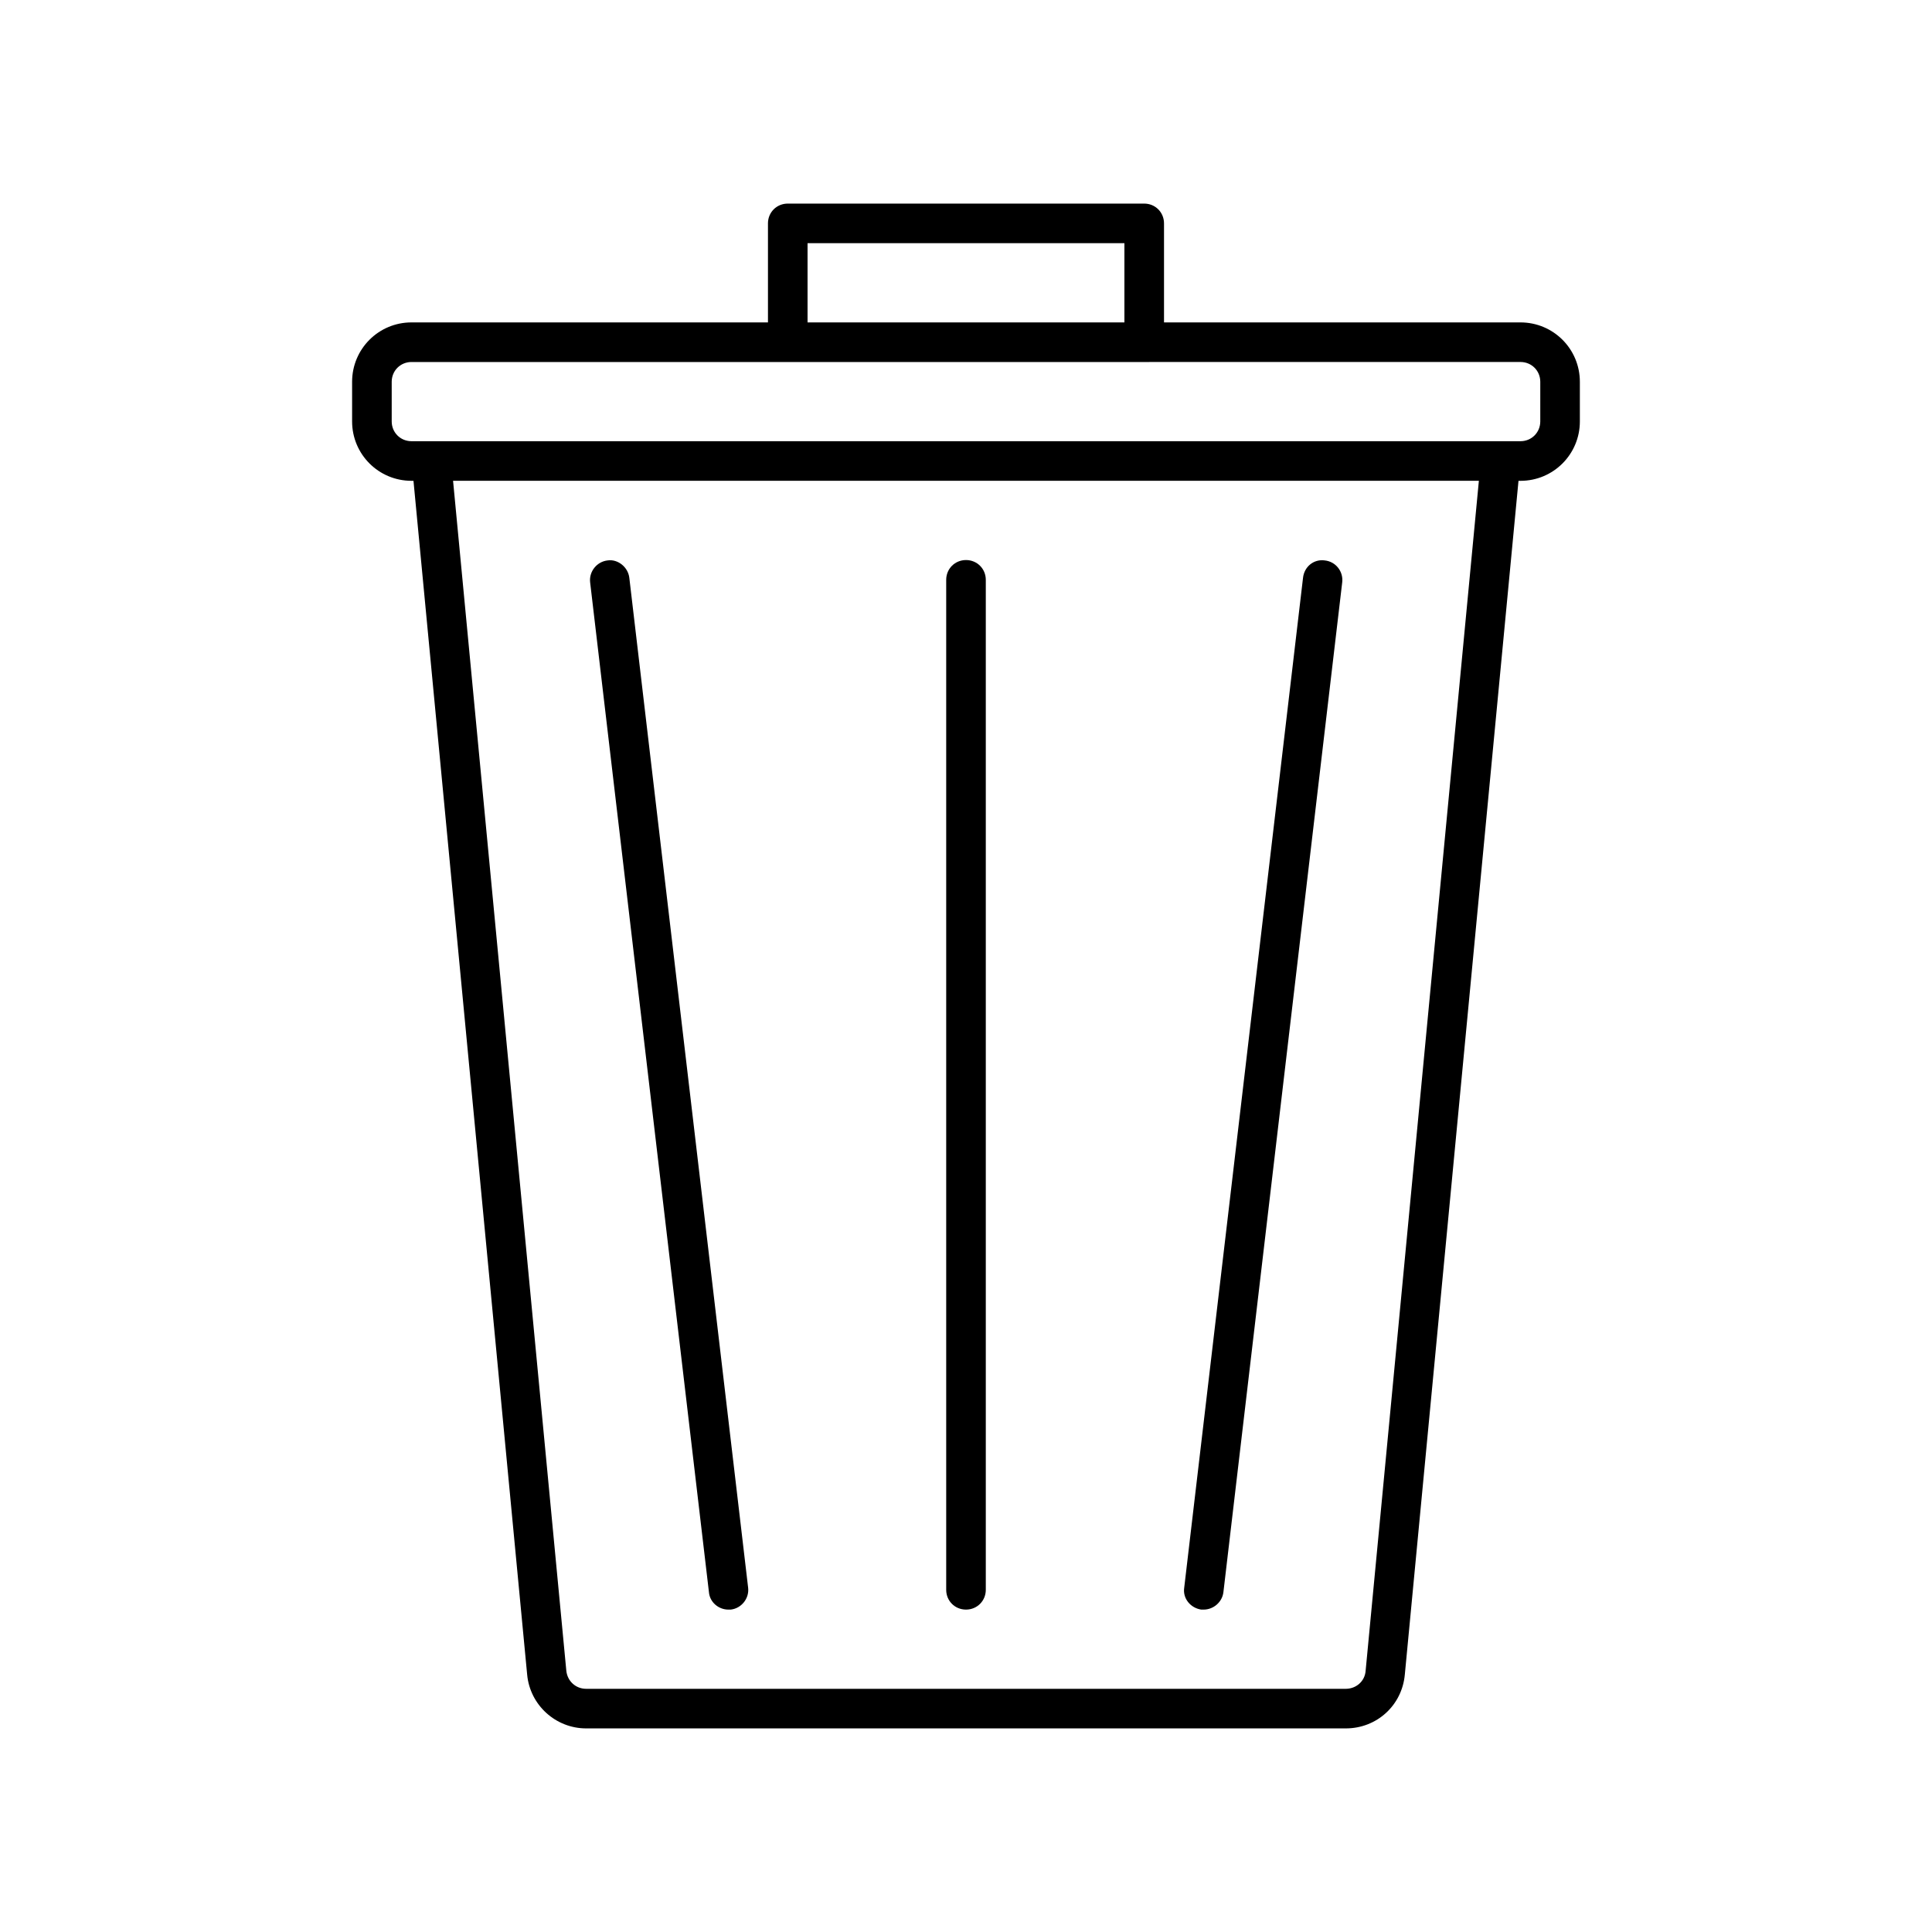
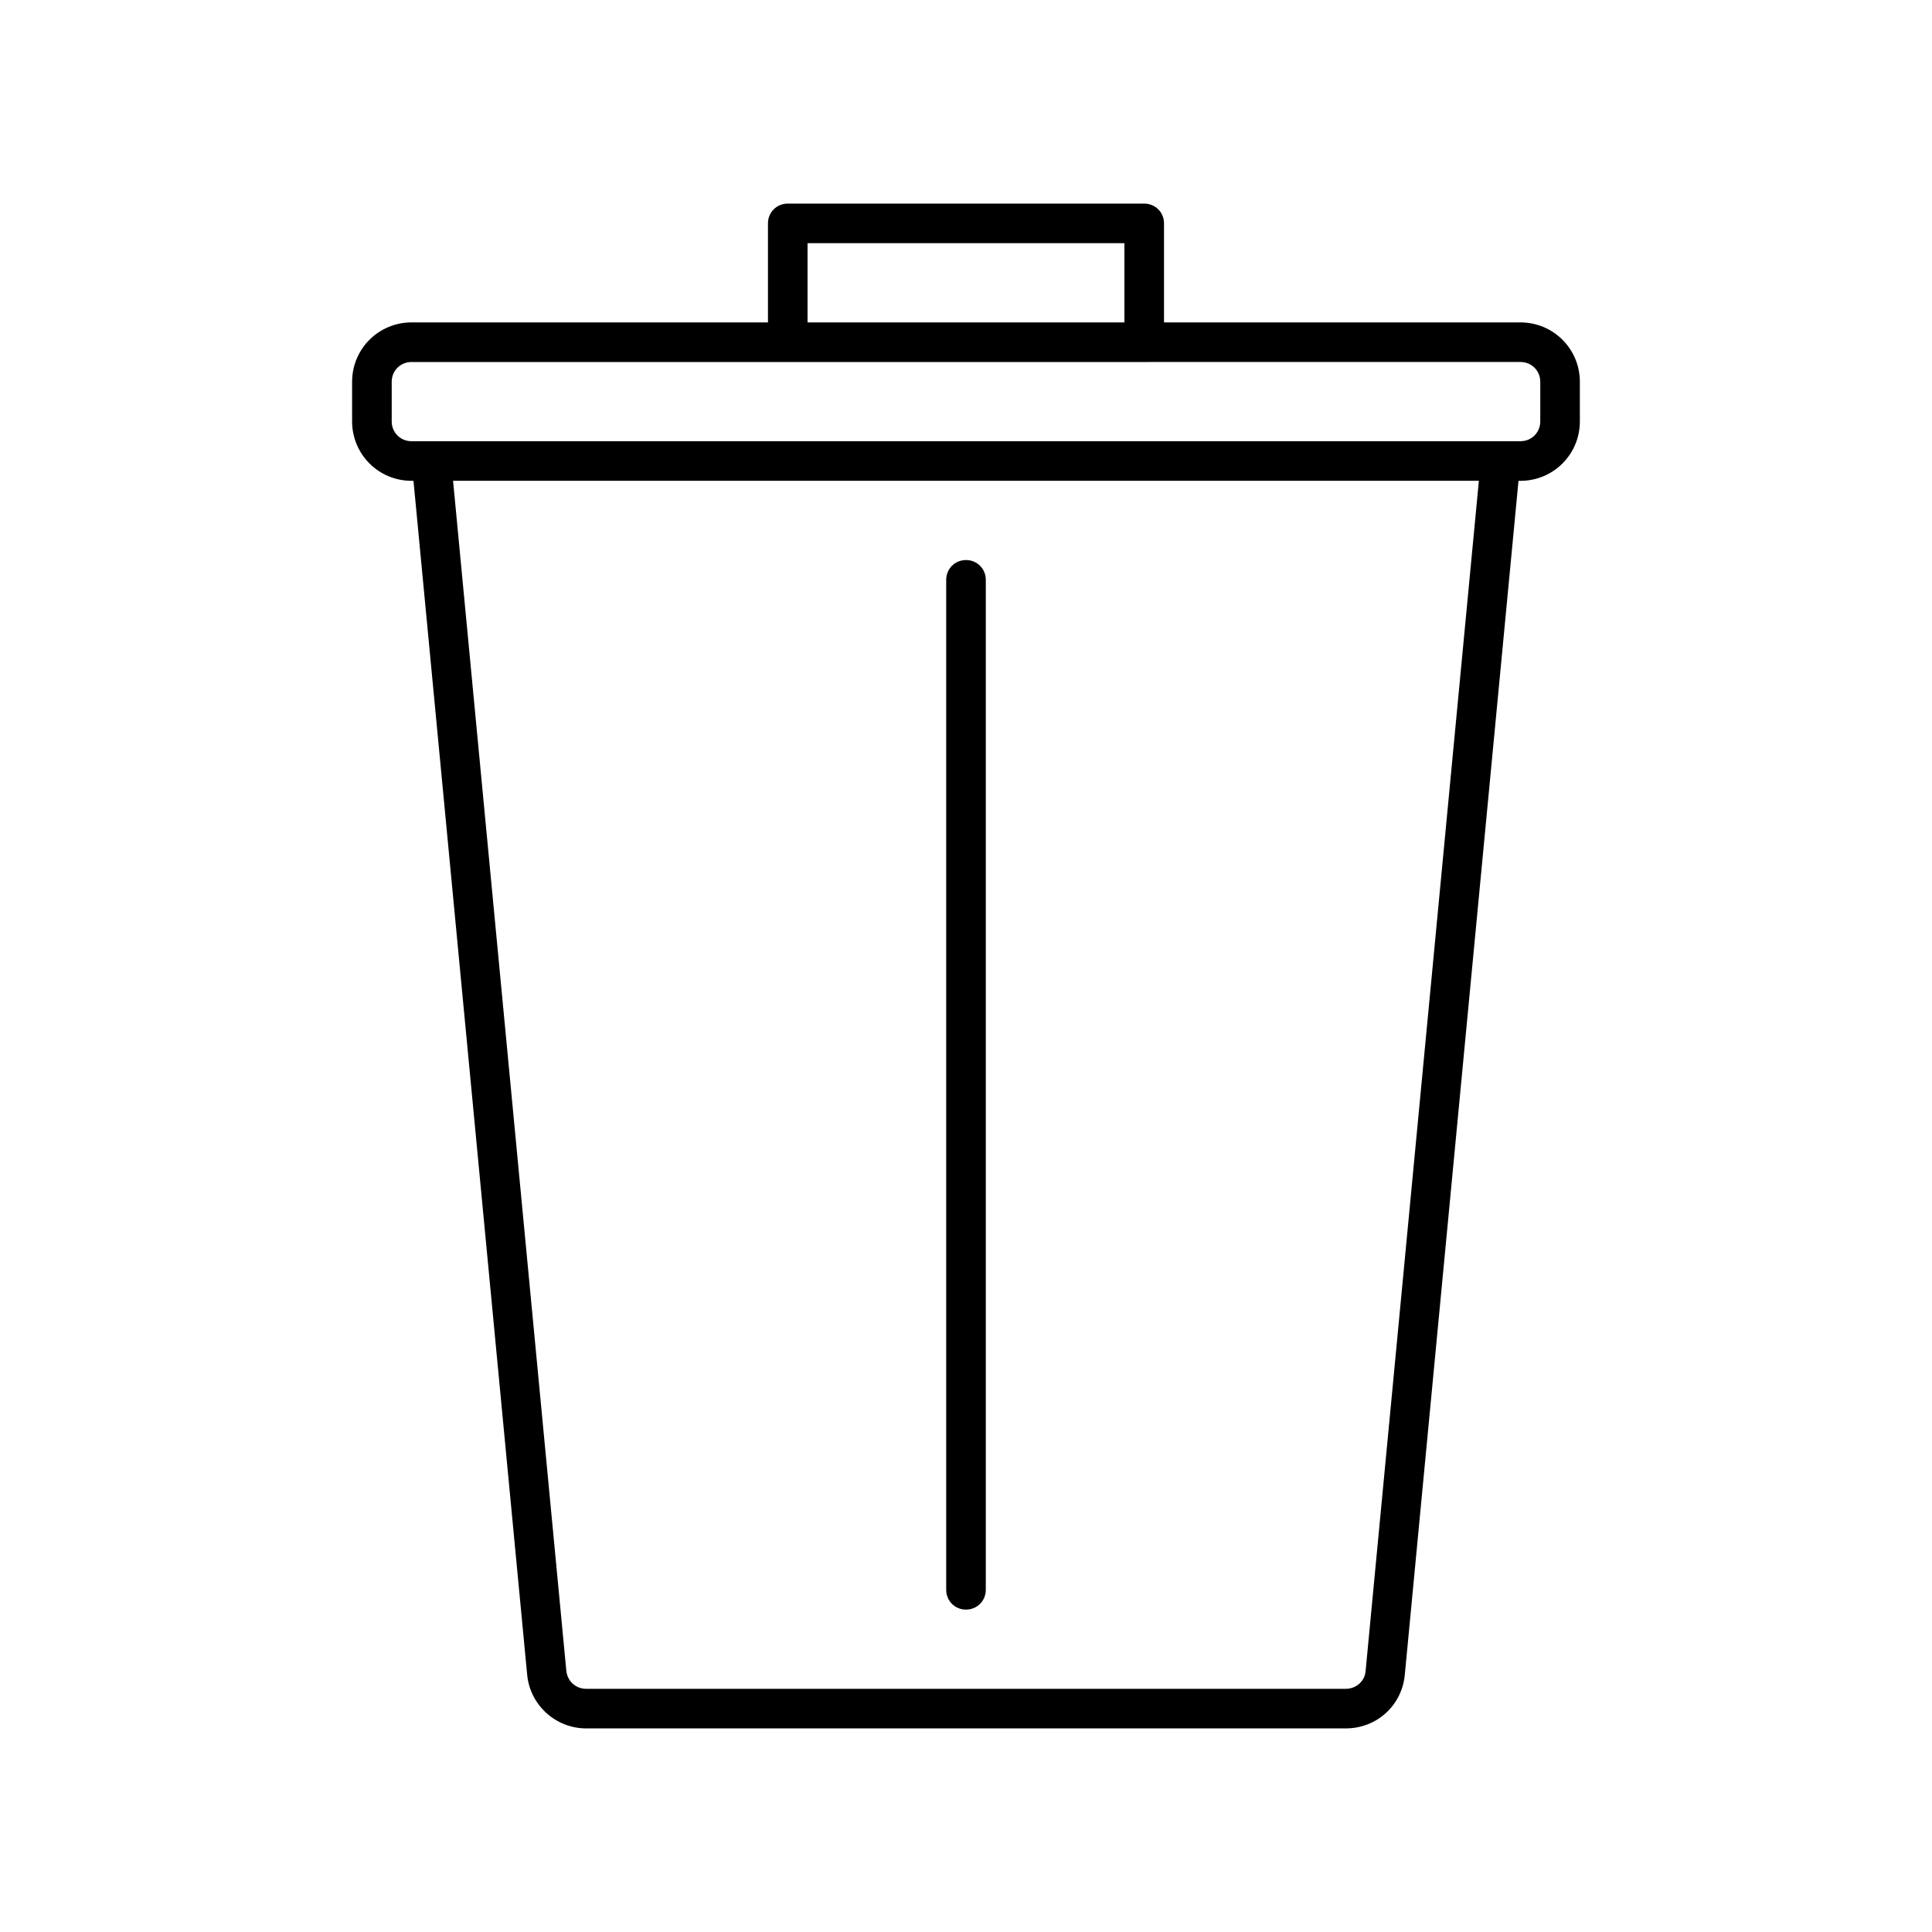
<svg xmlns="http://www.w3.org/2000/svg" fill="#000000" width="800px" height="800px" version="1.1" viewBox="144 144 512 512">
  <g>
-     <path d="m337.02 570.56h0.629c2.832-0.316 4.934-2.938 4.617-5.773l-31.488-267.65c-0.316-2.832-3.043-5.039-5.773-4.617-2.832 0.316-4.934 2.938-4.617 5.773l31.488 267.65c0.211 2.625 2.519 4.617 5.144 4.617z" />
    <path d="m400 570.56c2.938 0 5.246-2.309 5.246-5.246v-267.65c0-2.938-2.309-5.246-5.246-5.246s-5.246 2.309-5.246 5.246v267.65c-0.004 2.938 2.305 5.246 5.246 5.246z" />
-     <path d="m462.34 570.56h0.629c2.625 0 4.934-1.996 5.246-4.617l31.488-267.65c0.316-2.832-1.68-5.457-4.617-5.773-2.938-0.418-5.457 1.68-5.773 4.617l-31.488 267.65c-0.418 2.836 1.684 5.356 4.516 5.773z" />
    <path d="m546.94 229.44h-94.465v-26.238c0-2.938-2.309-5.246-5.246-5.246h-94.465c-2.938 0-5.246 2.309-5.246 5.246v26.238h-94.465c-8.711 0-15.742 7.031-15.742 15.742v10.496c0 8.711 7.031 15.742 15.742 15.742h0.523l30.125 316.35c0.734 8.082 7.559 14.273 15.641 14.273h201.31c8.188 0 14.906-6.086 15.641-14.273l30.125-316.35 0.52 0.004c8.711 0 15.742-7.031 15.742-15.742v-10.496c0.004-8.715-7.027-15.746-15.742-15.746zm-188.93-20.992h83.969v20.992h-83.969zm147.89 378.38c-0.211 2.731-2.519 4.723-5.246 4.723h-201.32c-2.731 0-4.934-1.996-5.246-4.723l-30.02-315.41h271.85zm46.289-331.15c0 2.938-2.309 5.246-5.246 5.246h-293.89c-2.938 0-5.246-2.309-5.246-5.246v-10.496c0-2.938 2.309-5.246 5.246-5.246h194.18l99.711-0.004c2.938 0 5.246 2.309 5.246 5.246z" />
  </g>
</svg>